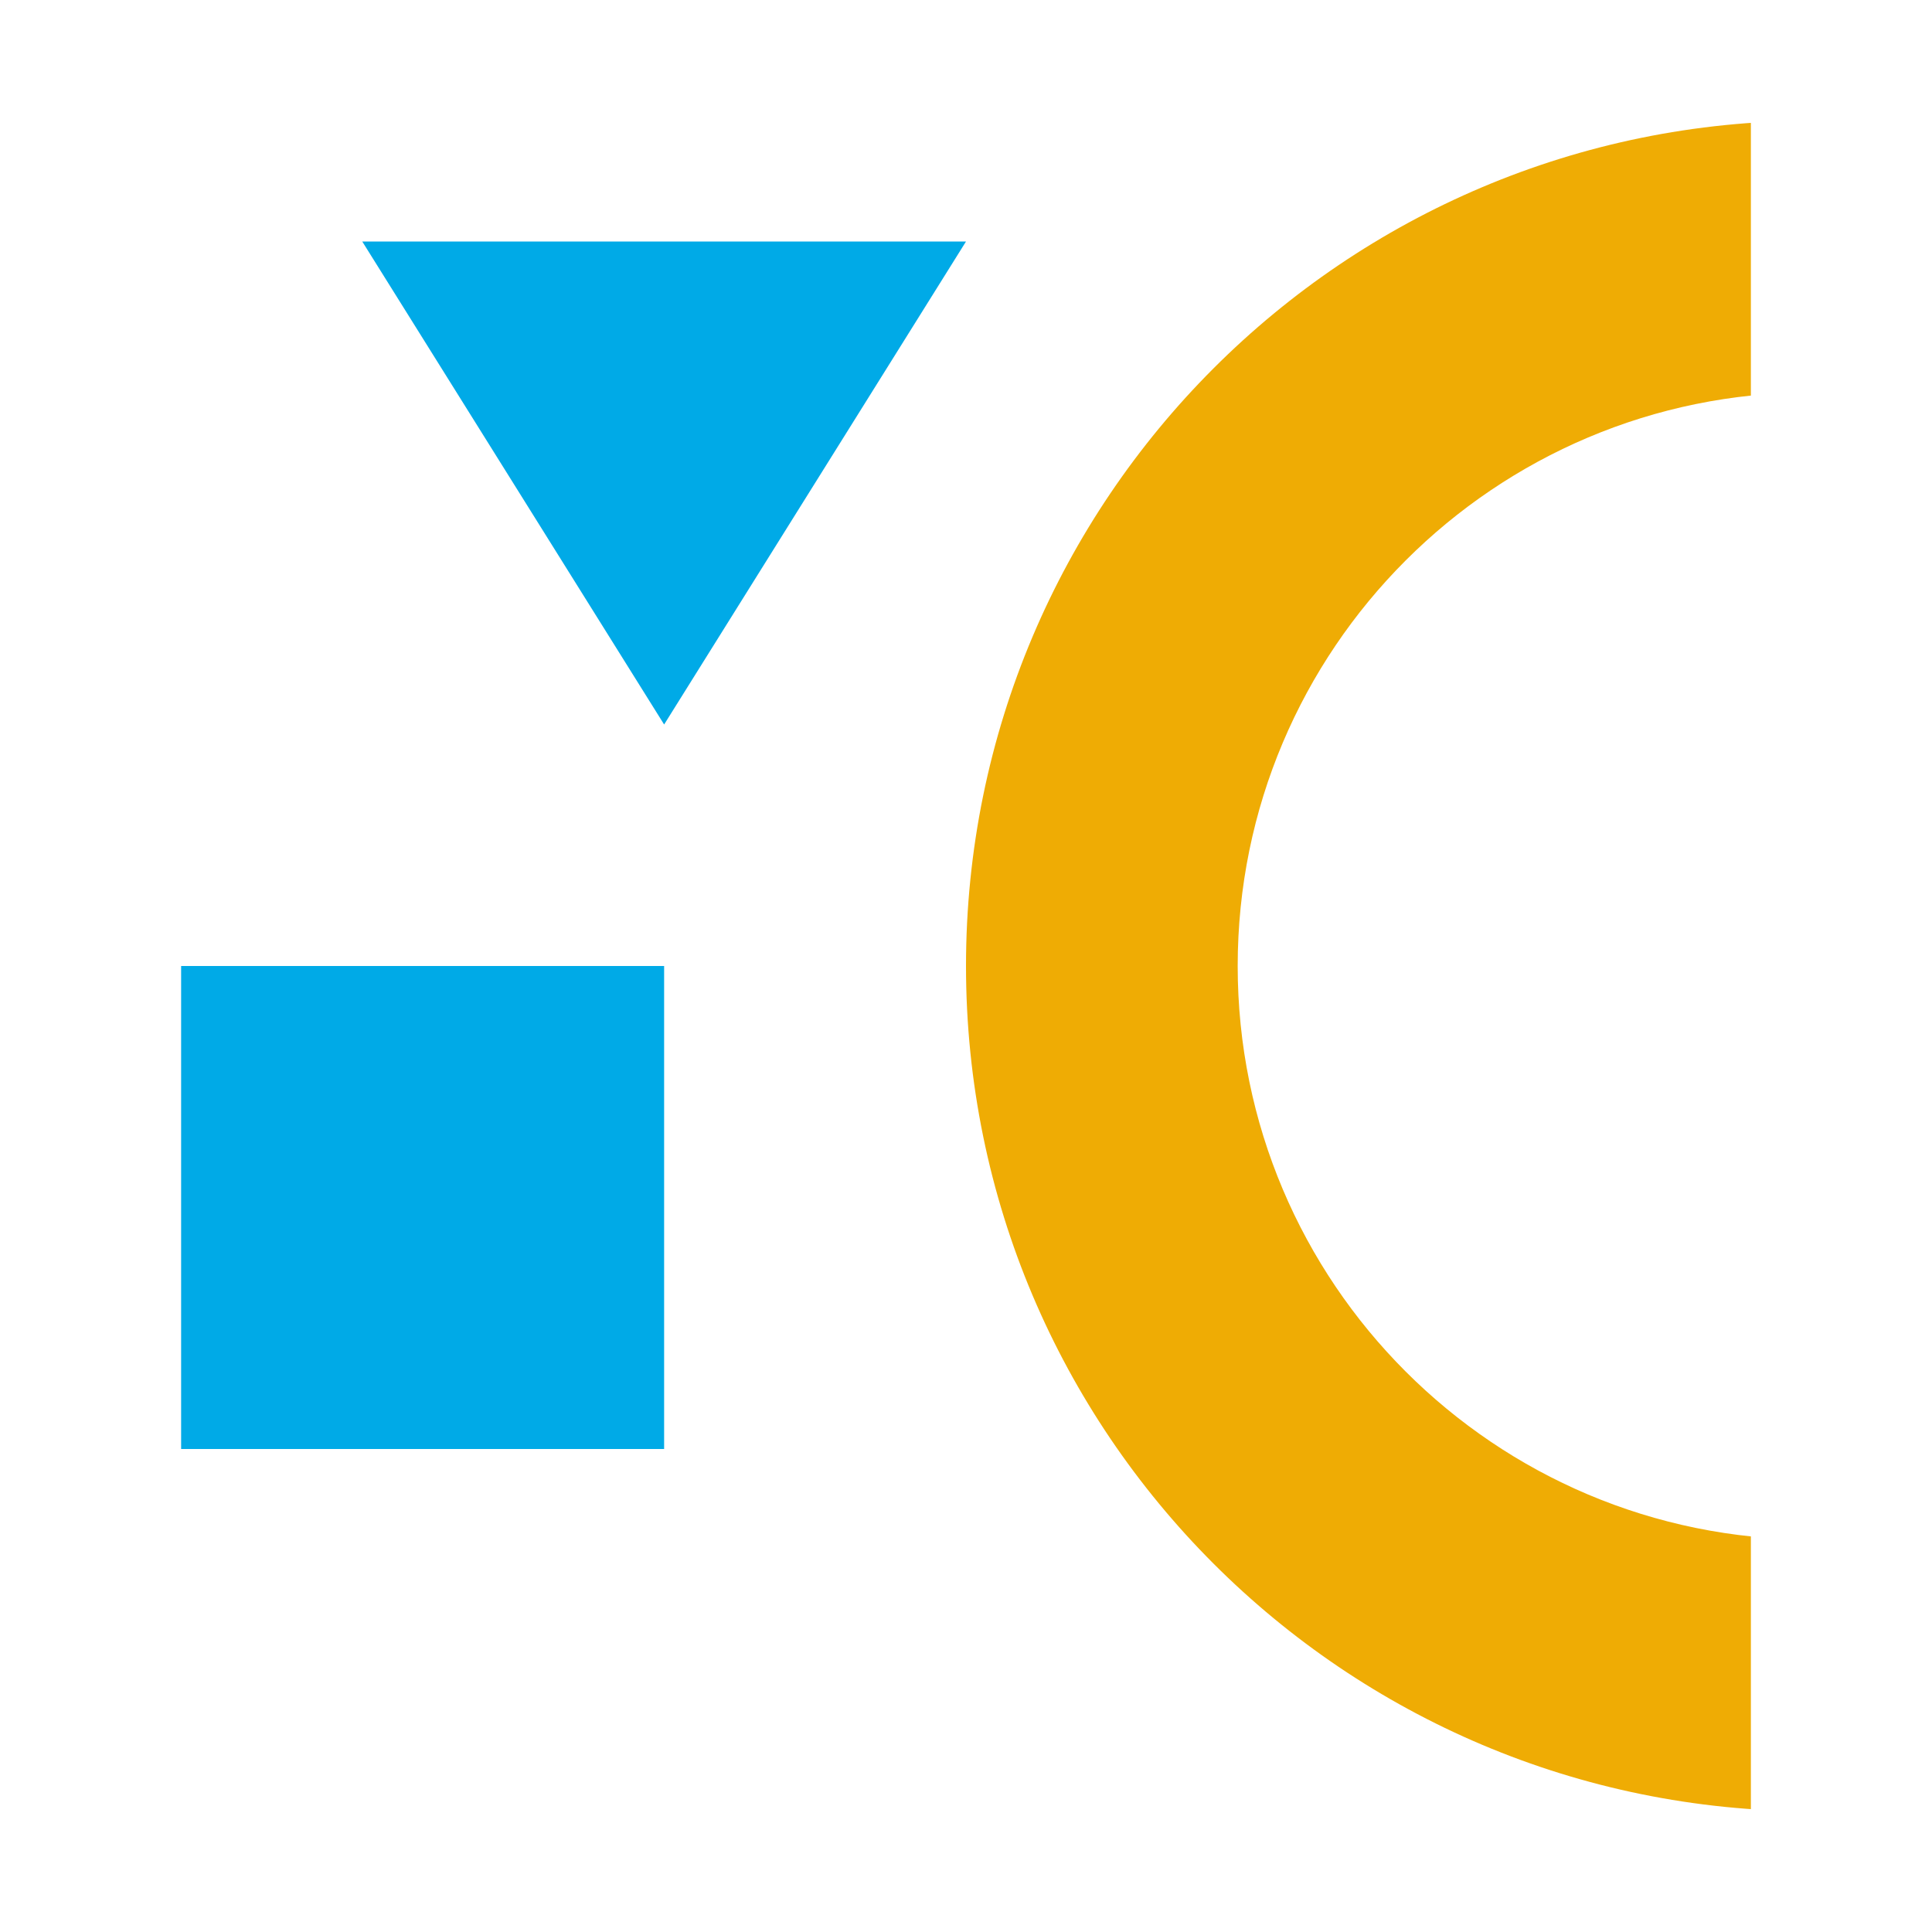
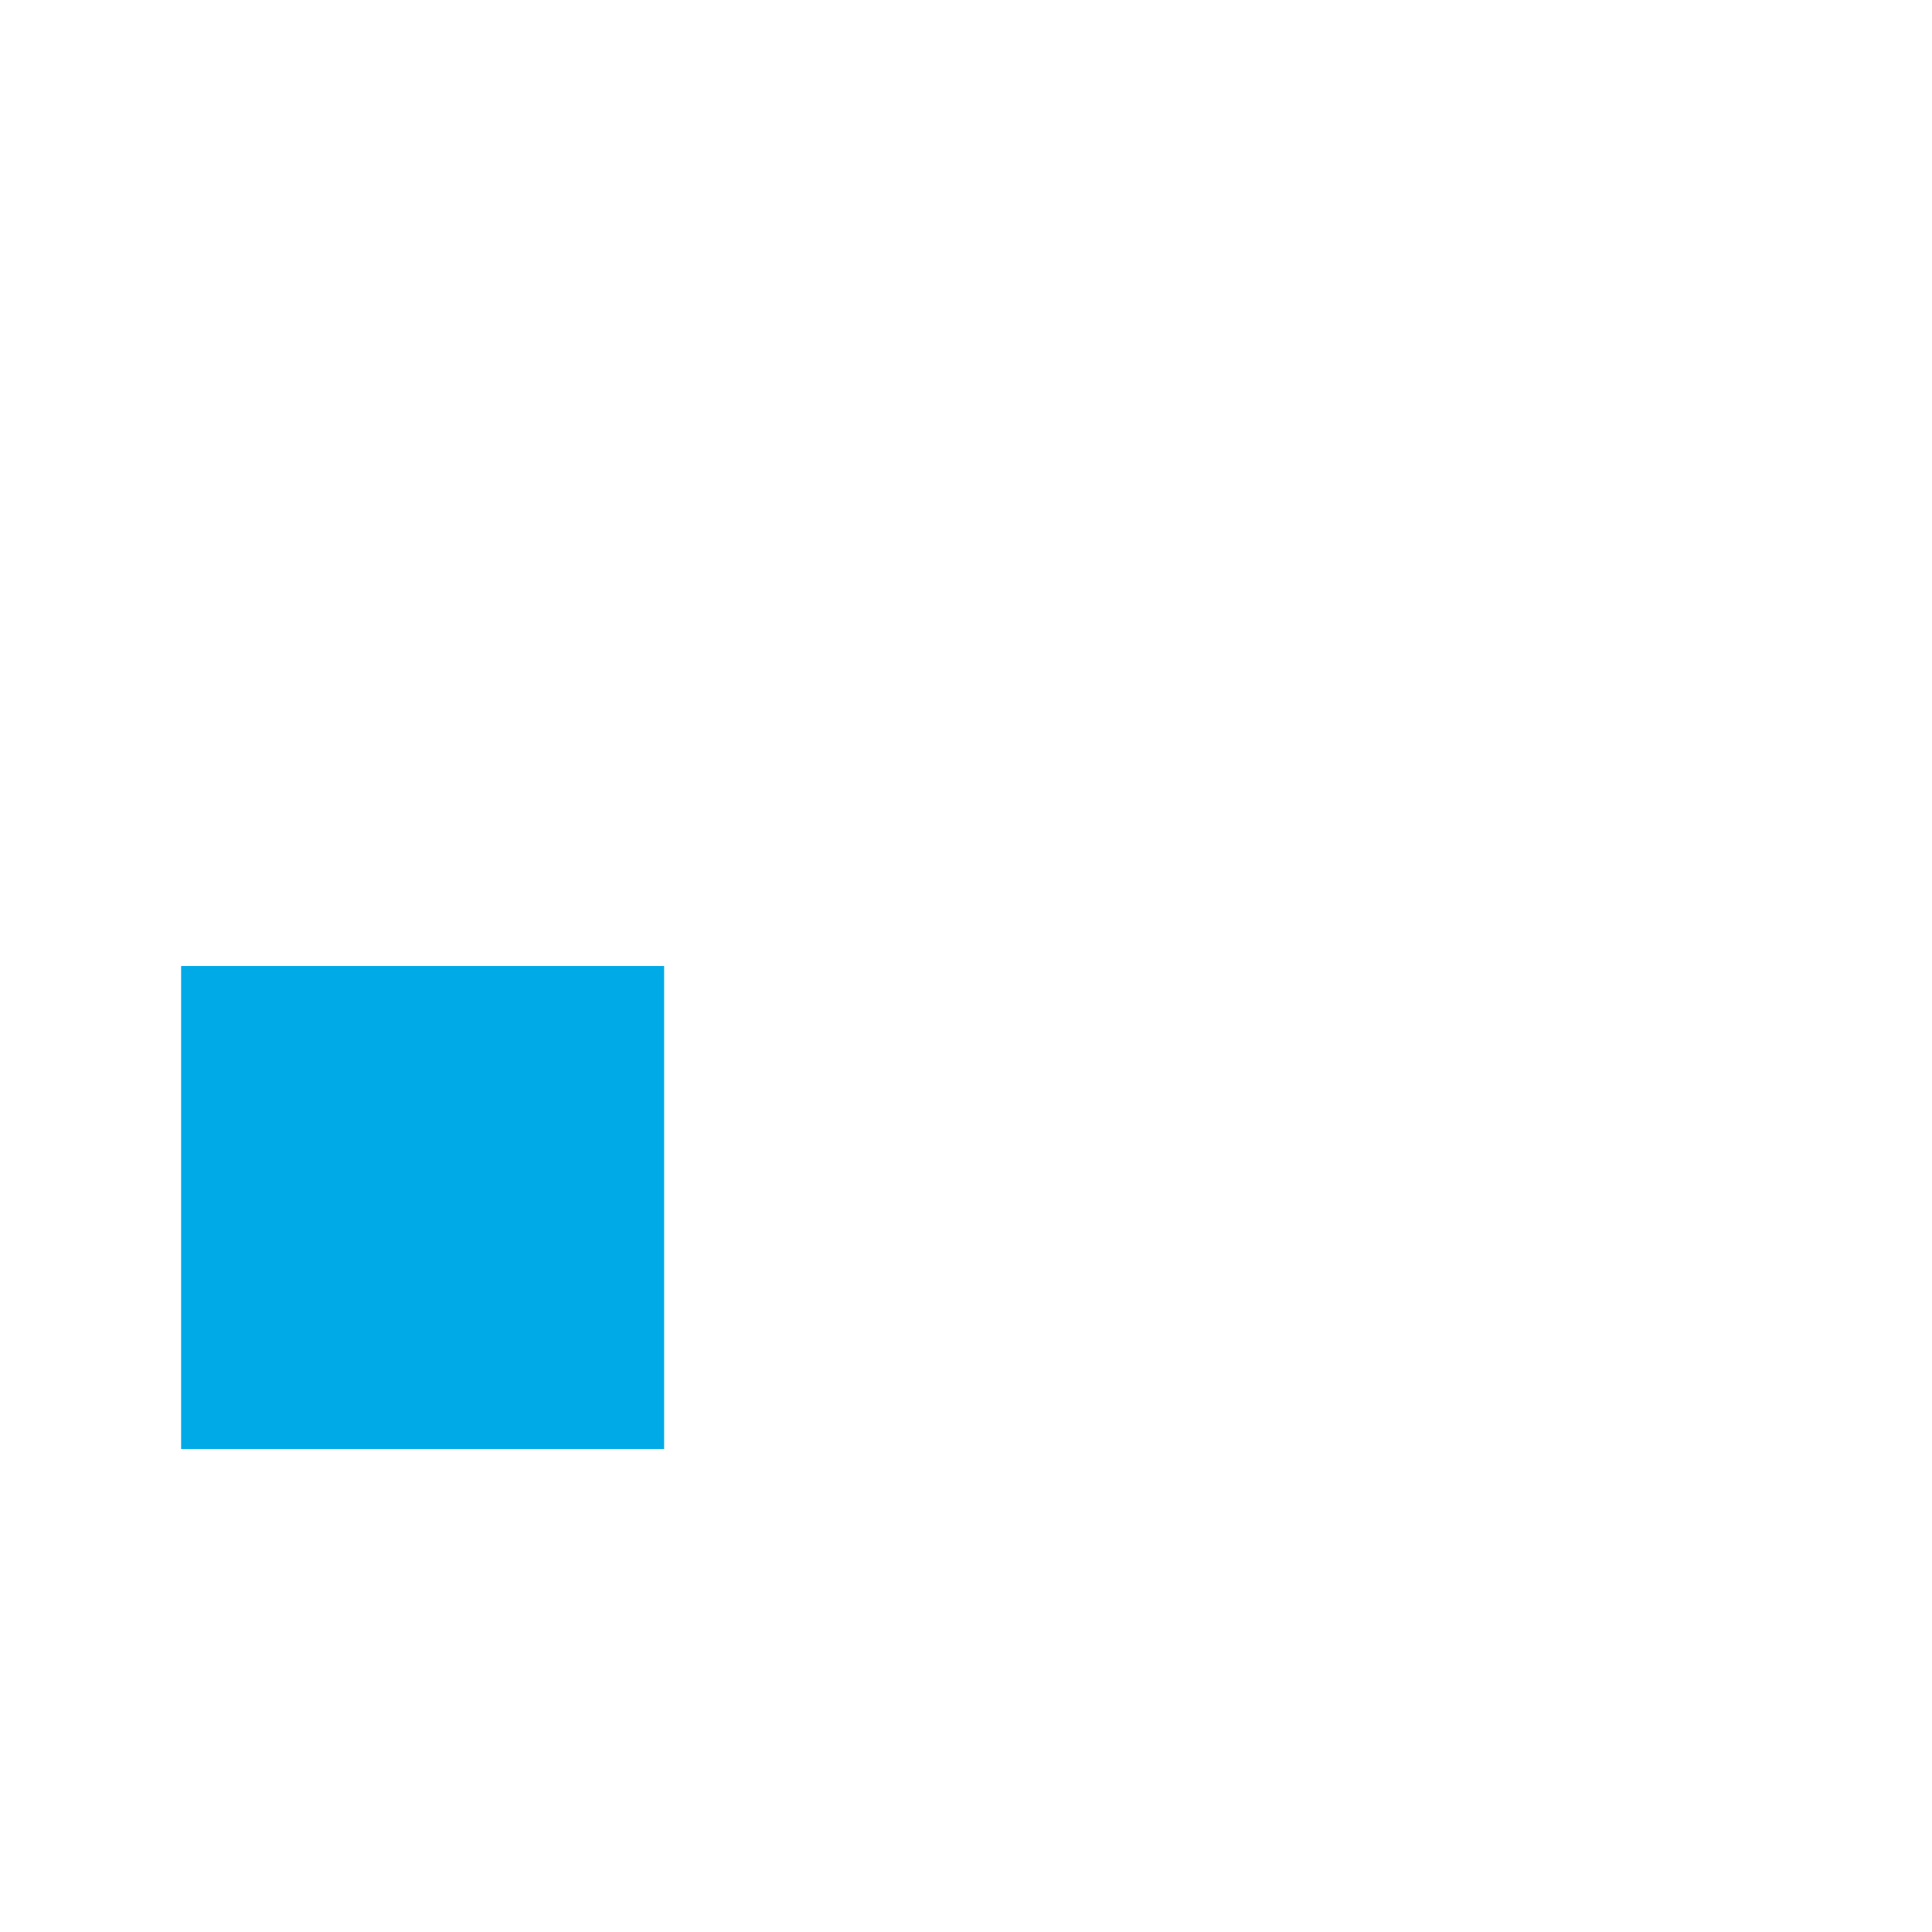
<svg xmlns="http://www.w3.org/2000/svg" width="64" height="64" viewBox="0 0 64 64" fill="none">
  <g clip-path="url(#clip0_2092_19573)">
-     <path fill-rule="evenodd" clip-rule="evenodd" d="M79 32C79 21.507 70.493 13 60 13C49.507 13 41 21.507 41 32C41 42.493 49.507 51 60 51C70.493 51 79 42.493 79 32ZM88 32C88 16.536 75.464 4 60 4C44.536 4 32 16.536 32 32C32 47.464 44.536 60 60 60C75.464 60 88 47.464 88 32Z" fill="#EFAC04" />
-   </g>
+     </g>
  <path d="M22 32L22 48L6 48L6 32L22 32Z" fill="#00AAE7" />
-   <path d="M22 24L12 8L32 8L22 24Z" fill="#00AAE7" />
+   <path d="M22 24L32 8L22 24Z" fill="#00AAE7" />
  <defs>
    <clipPath id="clip0_2092_19573">
      <rect width="56" height="26" fill="white" transform="translate(32 60) rotate(-90)" />
    </clipPath>
  </defs>
</svg>